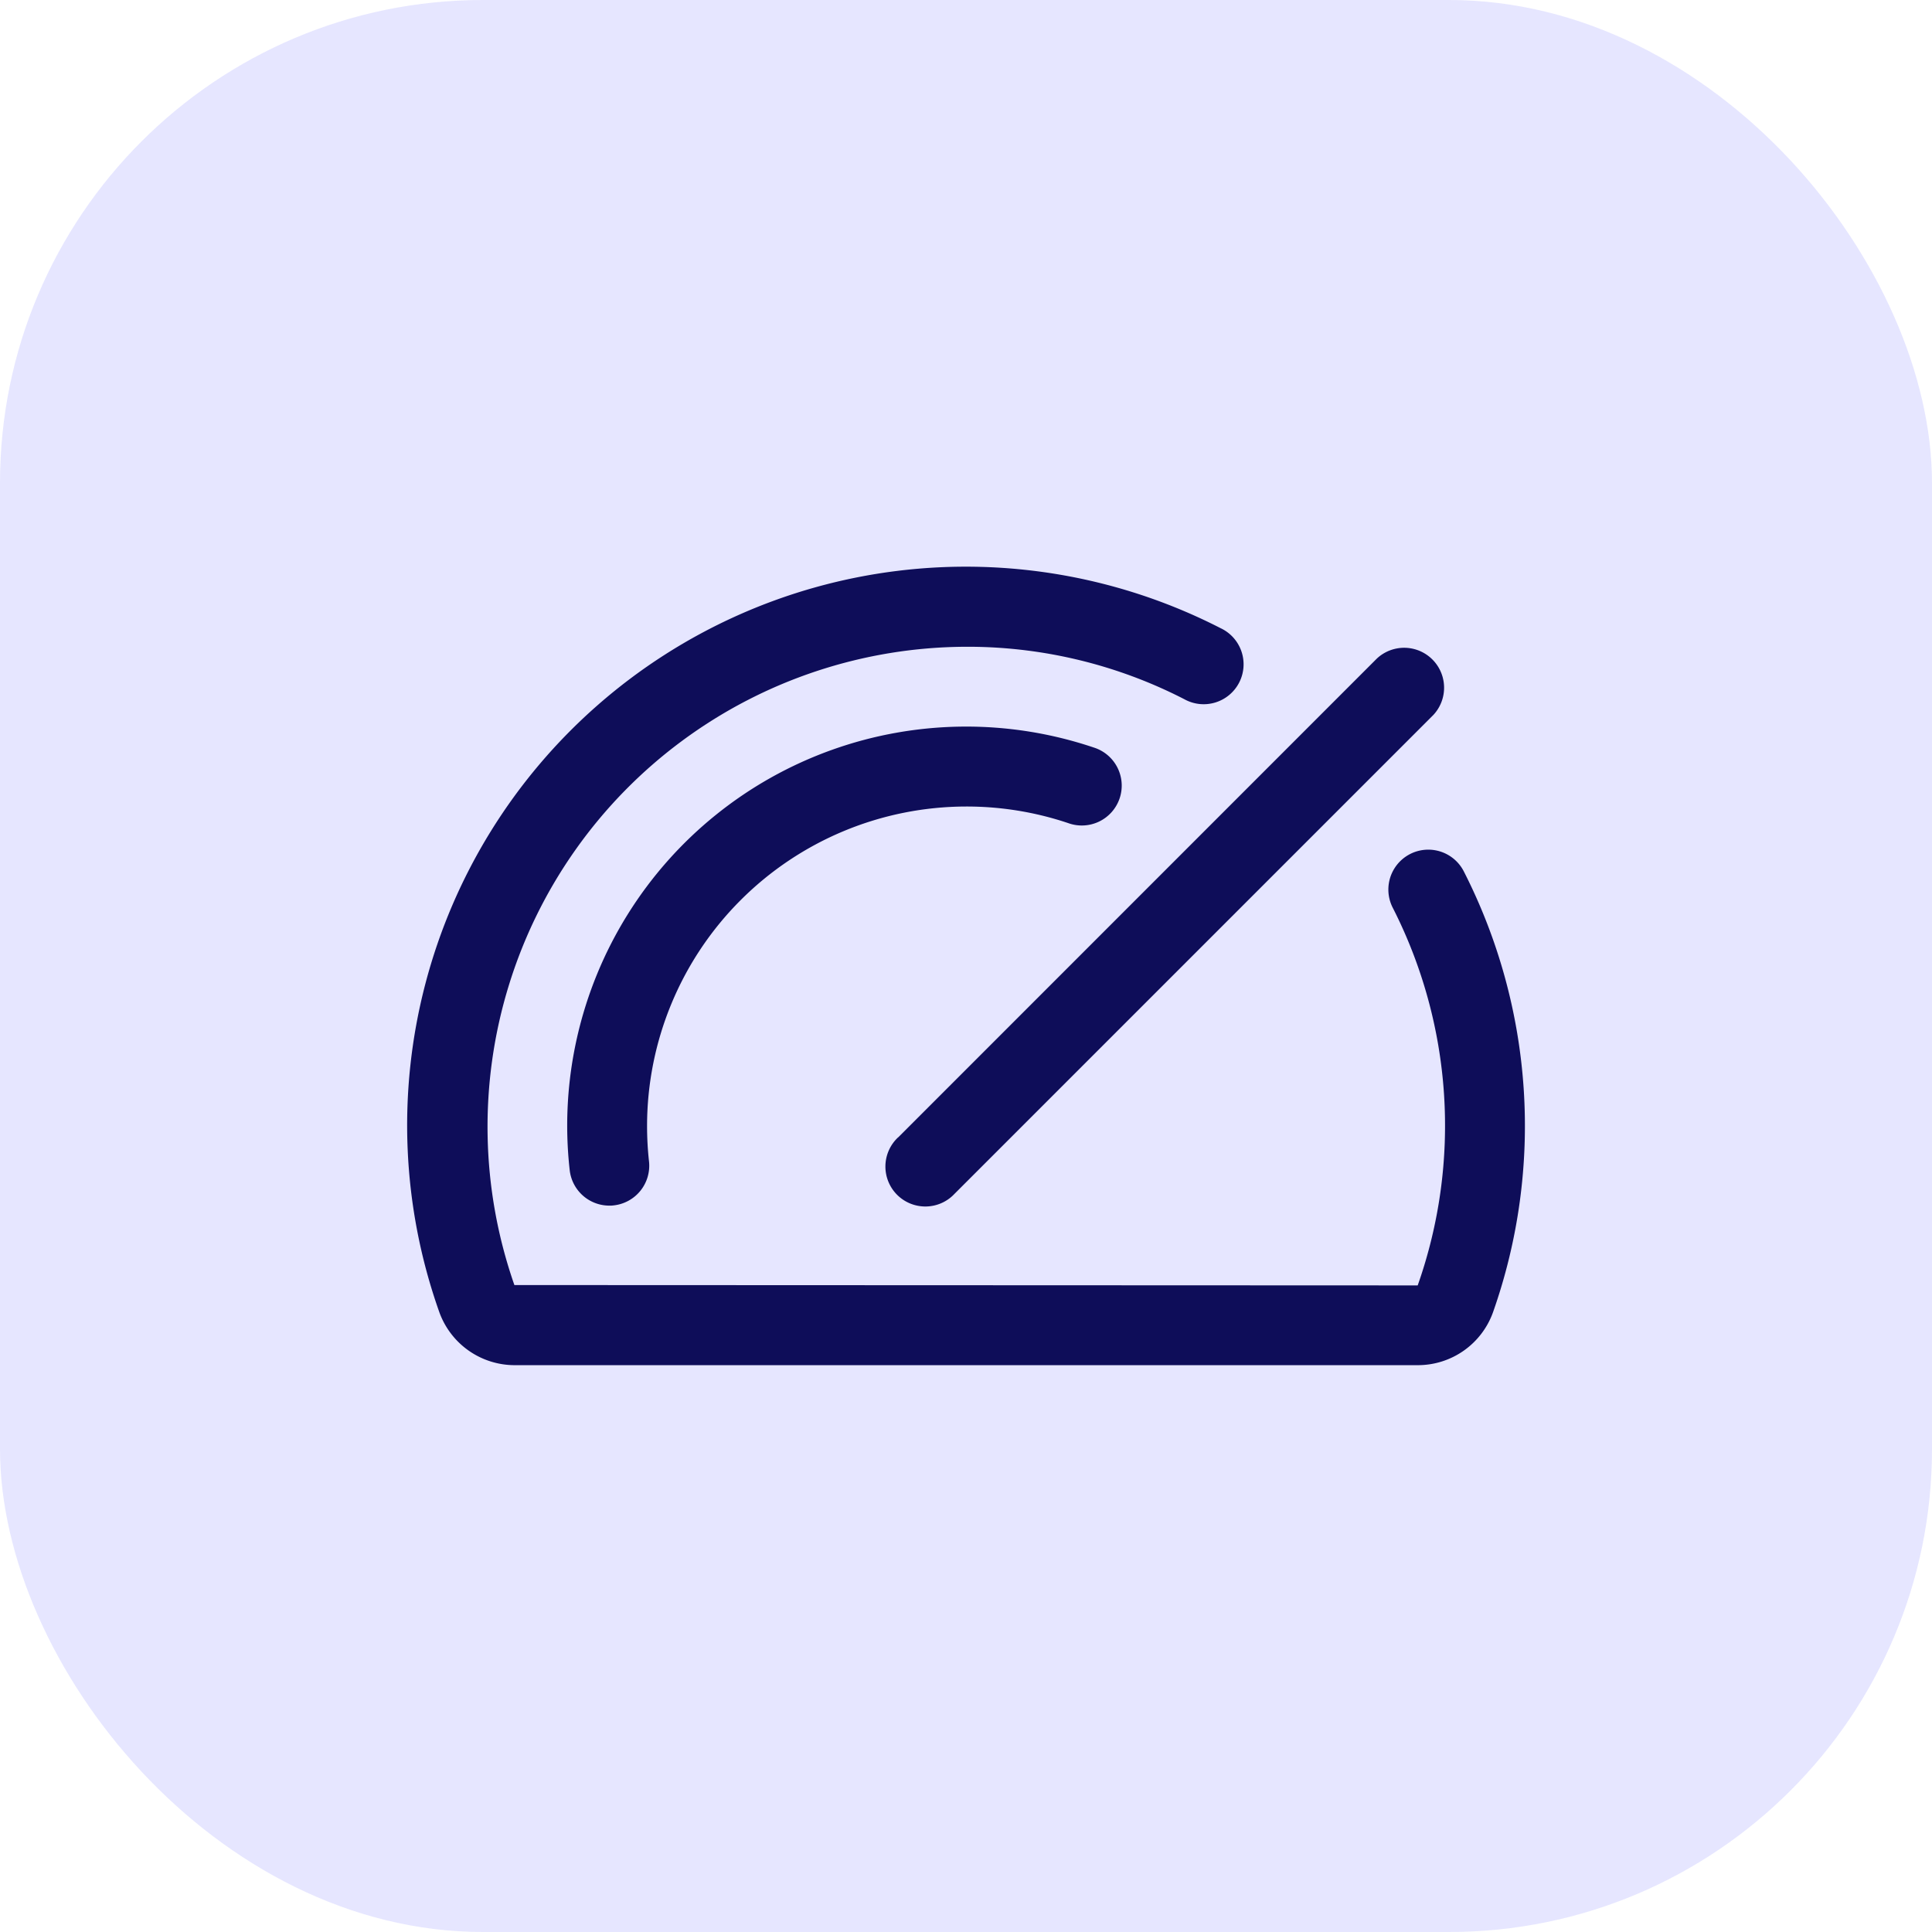
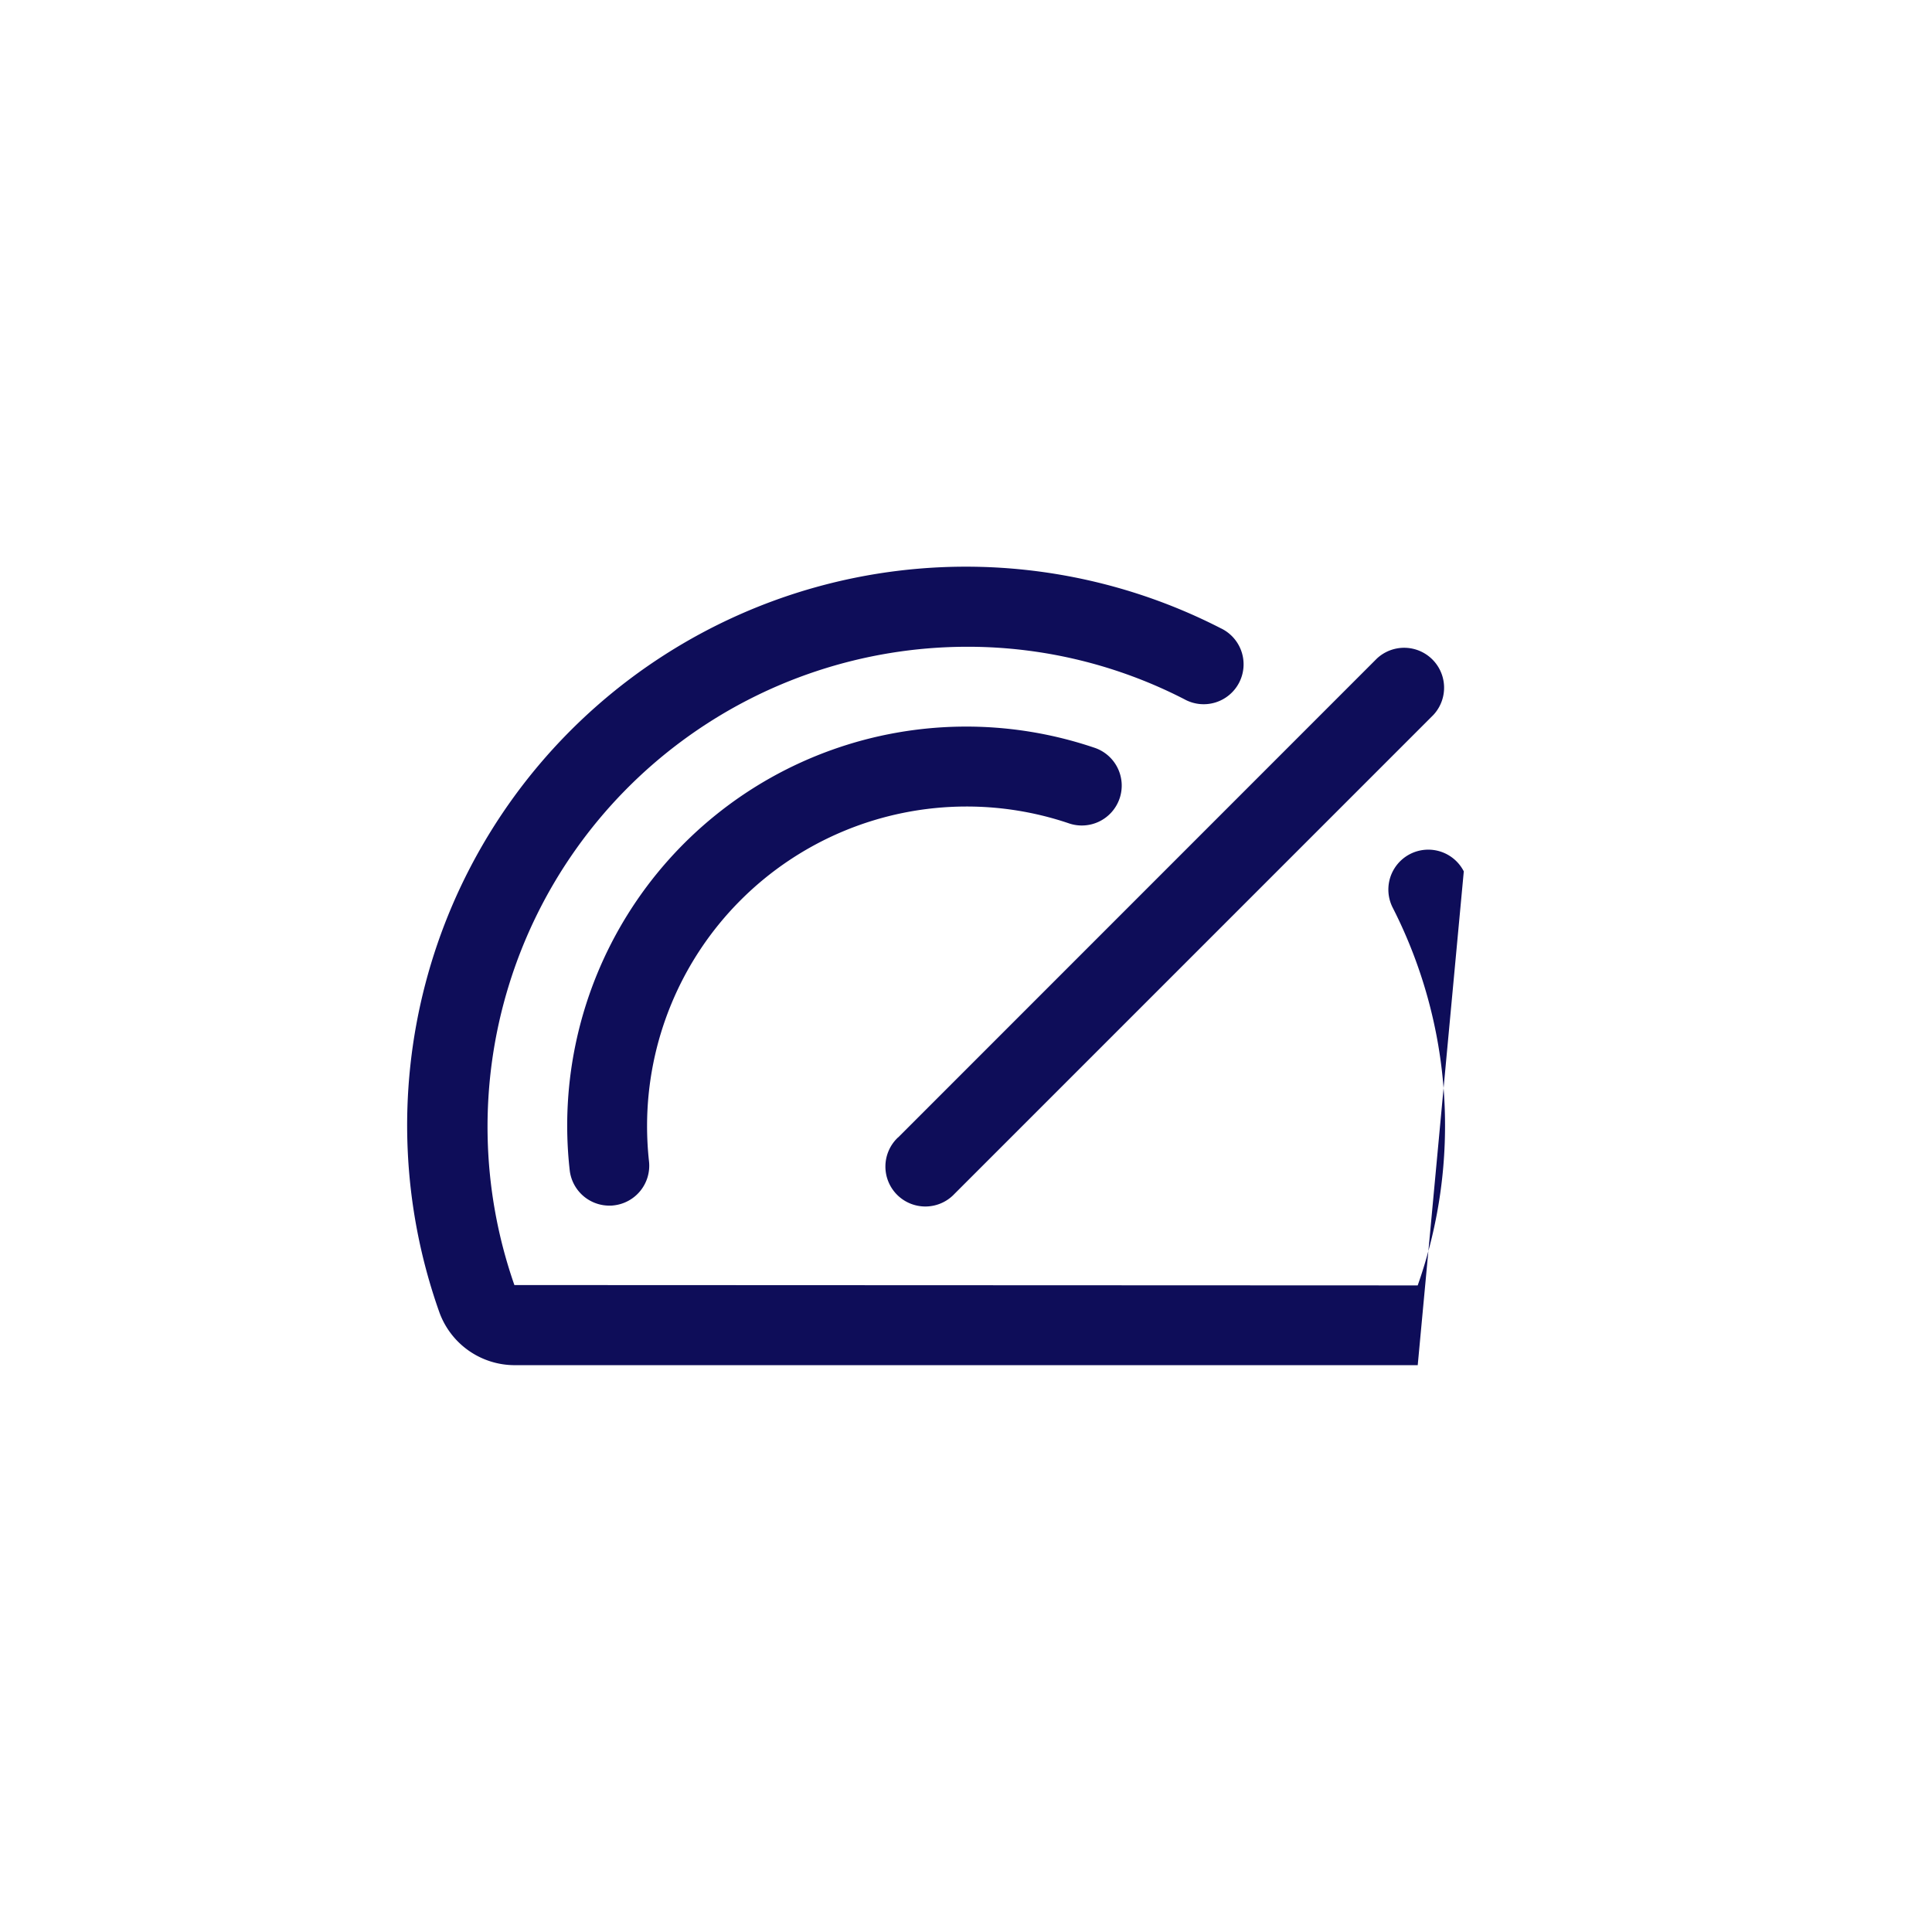
<svg xmlns="http://www.w3.org/2000/svg" width="64" height="64" viewBox="0 0 64 64">
  <g transform="translate(-180 -1286)">
-     <rect width="64" height="64" rx="16" transform="translate(180 1286)" fill="#e6e6ff" />
-     <path d="M32.2,58.853,48.057,42.991a1.323,1.323,0,0,1,1.87,1.87L34.066,60.723a1.323,1.323,0,1,1-1.87-1.87Zm2.257-10.961a10.558,10.558,0,0,1,3.377.55,1.322,1.322,0,1,0,.844-2.505,13.218,13.218,0,0,0-17.359,14,1.322,1.322,0,0,0,1.312,1.176.888.888,0,0,0,.147-.008,1.322,1.322,0,0,0,1.168-1.459,10.725,10.725,0,0,1-.064-1.176A10.586,10.586,0,0,1,34.452,47.892Zm16.48,2.148a1.322,1.322,0,1,0-2.353,1.206,15.907,15.907,0,0,1,.826,12.51l-29.923-.012A15.9,15.9,0,0,1,34.452,42.6H34.6a15.7,15.7,0,0,1,7.075,1.735,1.322,1.322,0,1,0,1.206-2.351A18.506,18.506,0,0,0,16.994,64.625a2.655,2.655,0,0,0,2.5,1.773H49.411a2.644,2.644,0,0,0,2.5-1.77,18.564,18.564,0,0,0-.975-14.59Z" transform="translate(177.553 1264.825)" fill="#0e0d59" />
+     <path d="M32.2,58.853,48.057,42.991a1.323,1.323,0,0,1,1.87,1.87L34.066,60.723a1.323,1.323,0,1,1-1.87-1.87Zm2.257-10.961a10.558,10.558,0,0,1,3.377.55,1.322,1.322,0,1,0,.844-2.505,13.218,13.218,0,0,0-17.359,14,1.322,1.322,0,0,0,1.312,1.176.888.888,0,0,0,.147-.008,1.322,1.322,0,0,0,1.168-1.459,10.725,10.725,0,0,1-.064-1.176A10.586,10.586,0,0,1,34.452,47.892Zm16.48,2.148a1.322,1.322,0,1,0-2.353,1.206,15.907,15.907,0,0,1,.826,12.51l-29.923-.012A15.9,15.9,0,0,1,34.452,42.6H34.6a15.7,15.7,0,0,1,7.075,1.735,1.322,1.322,0,1,0,1.206-2.351A18.506,18.506,0,0,0,16.994,64.625a2.655,2.655,0,0,0,2.5,1.773H49.411Z" transform="translate(177.553 1264.825)" fill="#0e0d59" />
  </g>
</svg>